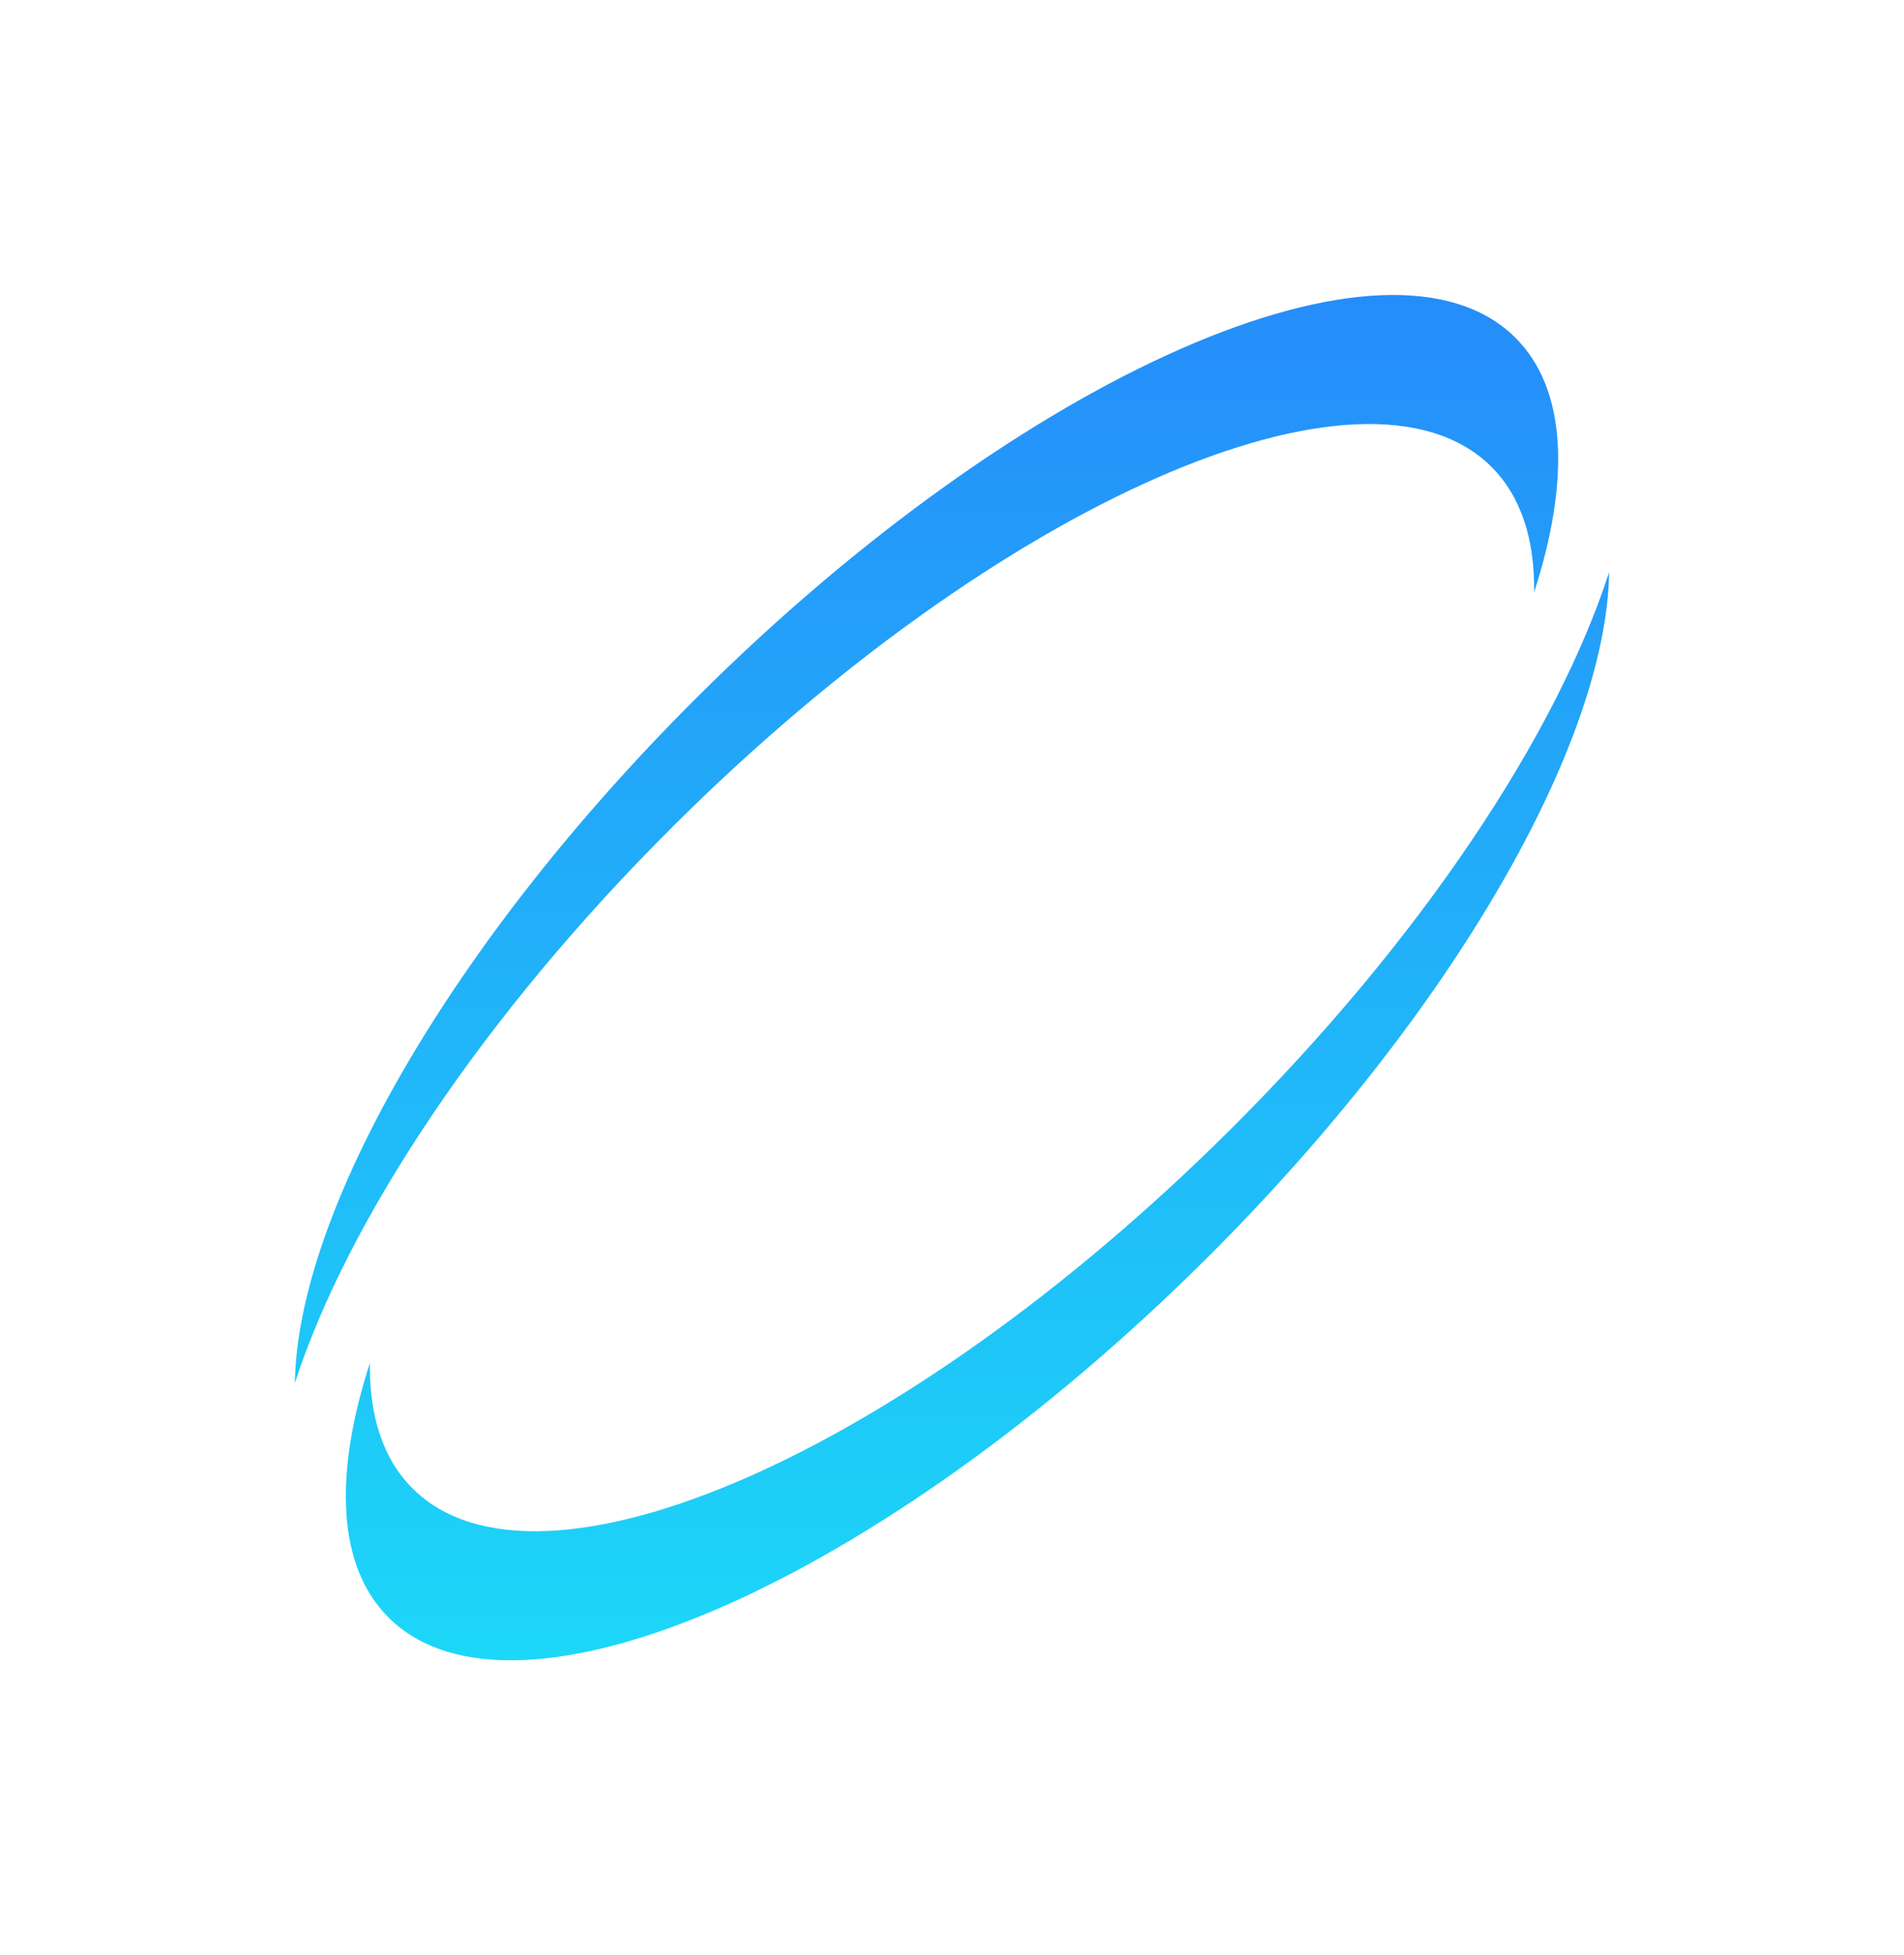
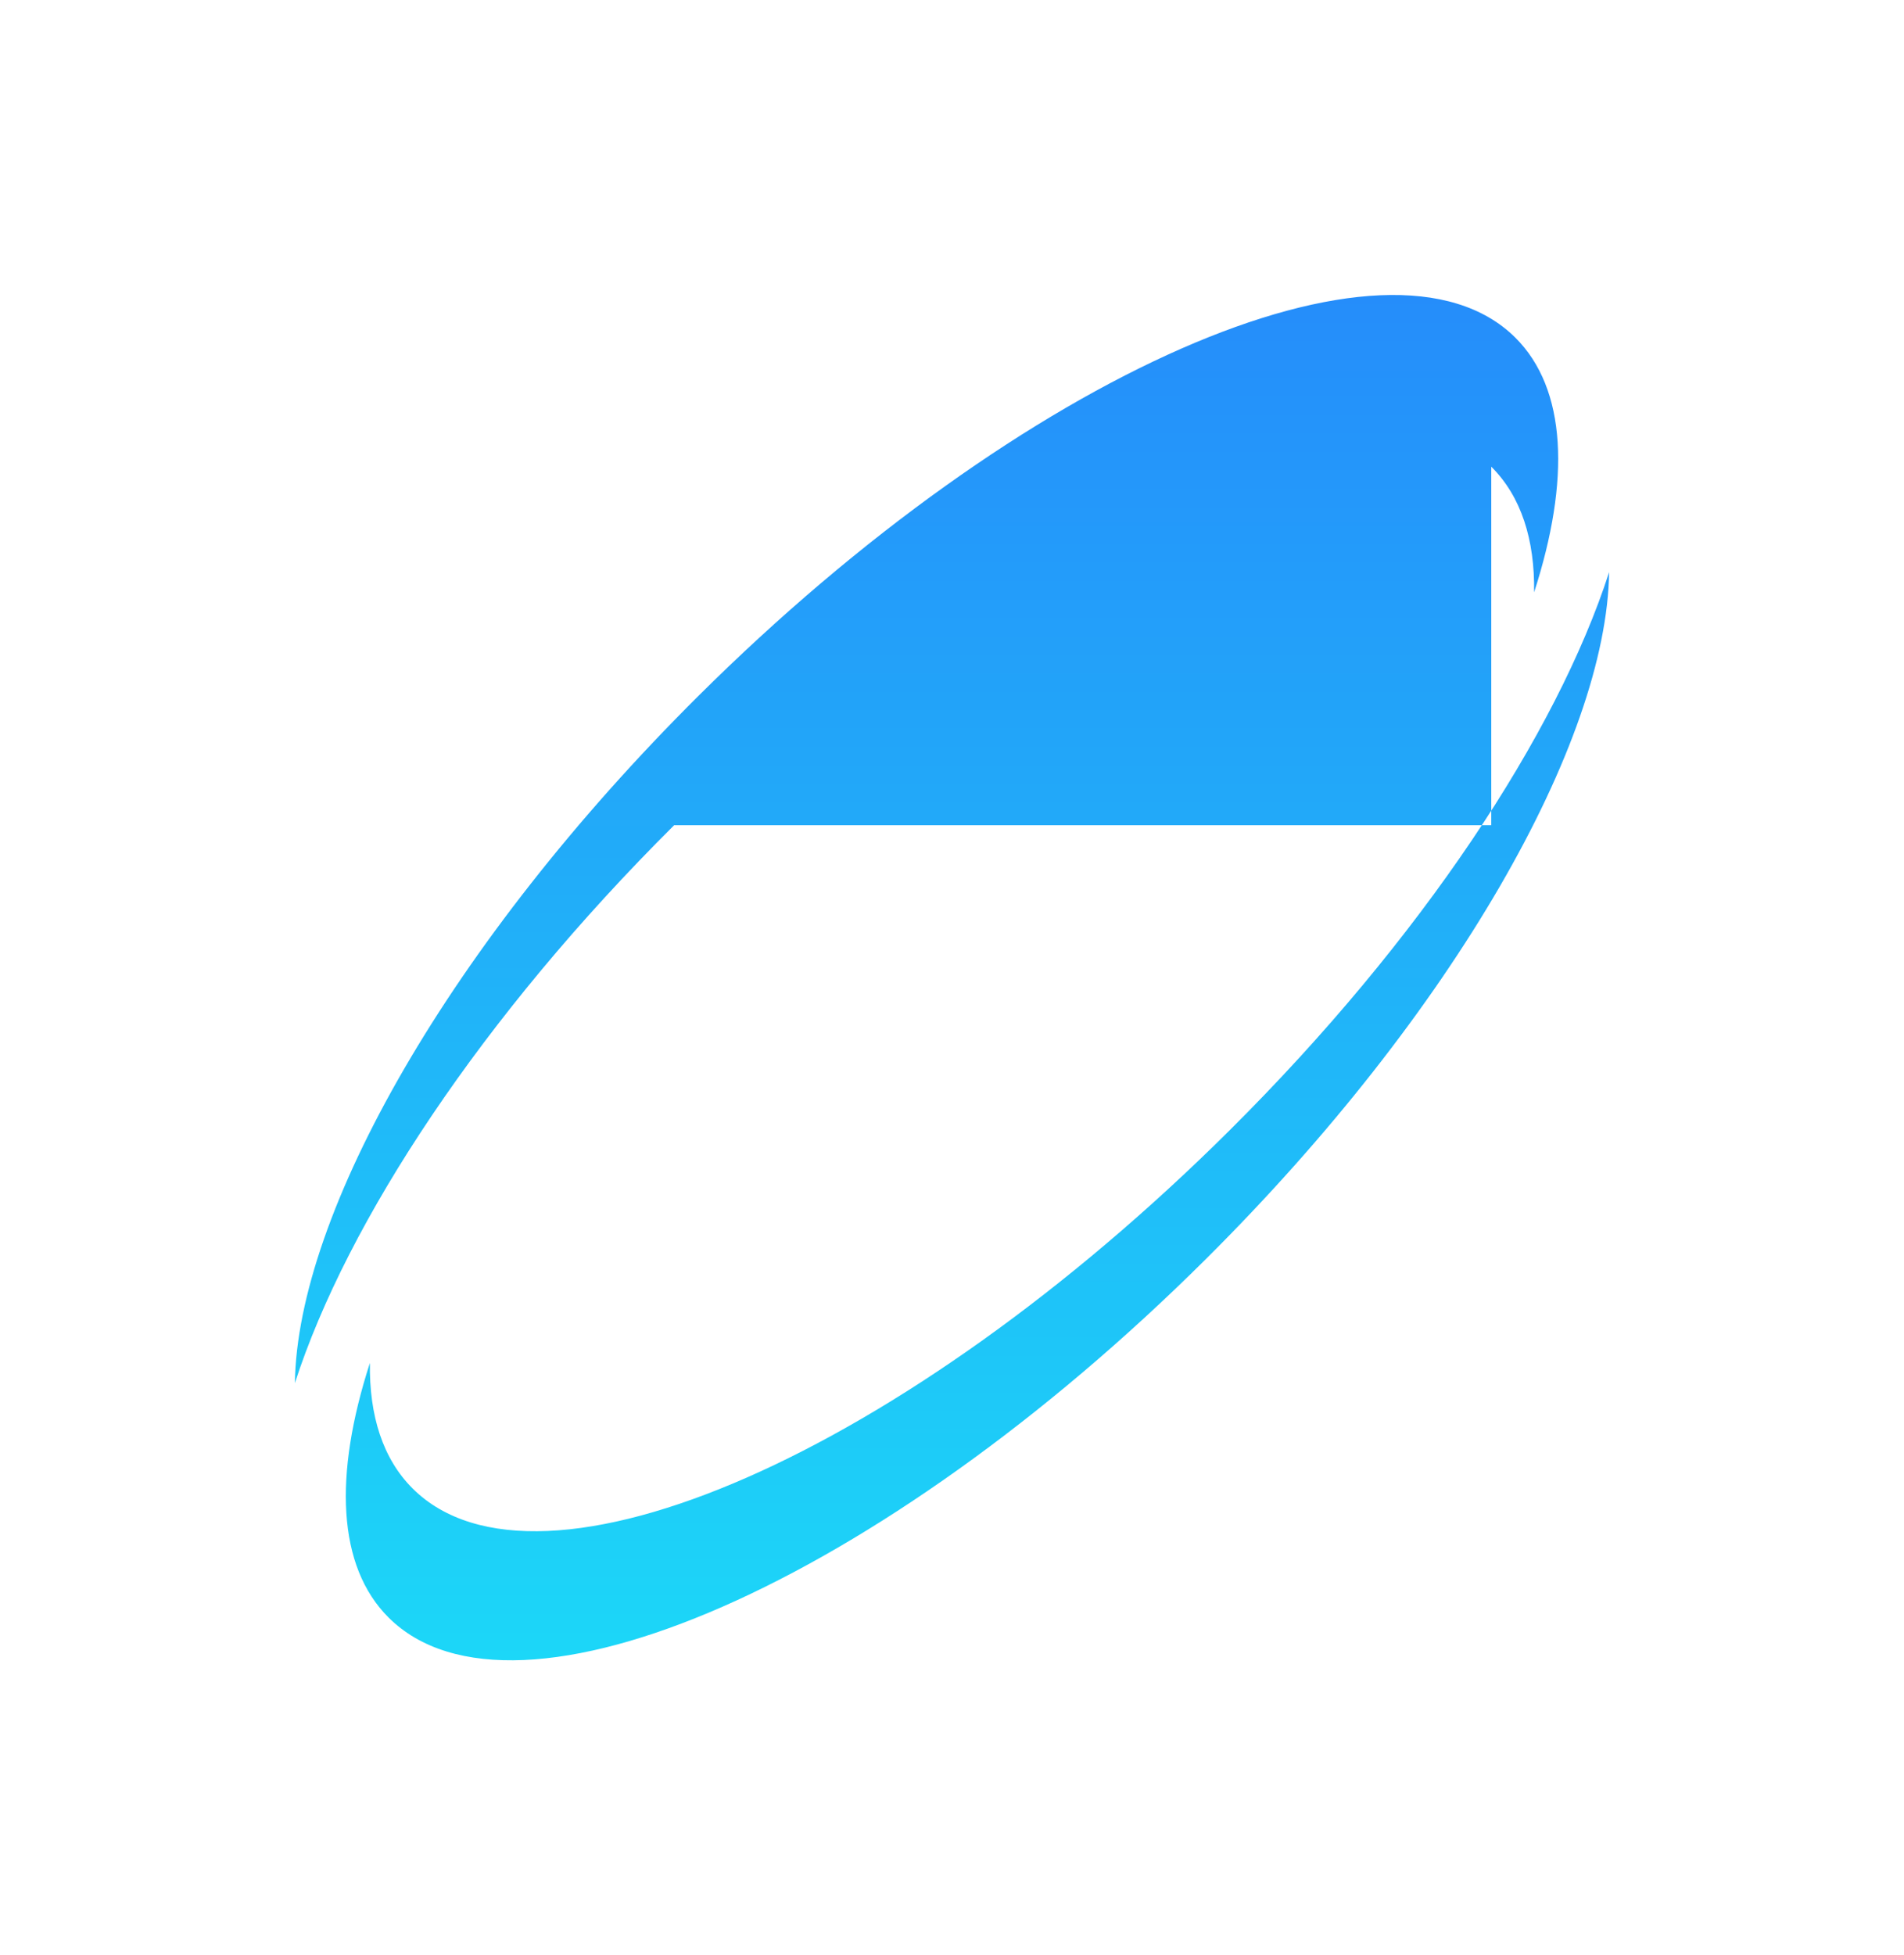
<svg xmlns="http://www.w3.org/2000/svg" fill="none" height="100%" overflow="visible" preserveAspectRatio="none" style="display: block;" viewBox="0 0 452 464" width="100%">
  <g filter="url(#filter0_f_0_3336)" id="Vector">
-     <path d="M160.039 195.829C114.439 241.163 82.411 289.838 70 328.227C70.583 287.894 106.842 223.758 165.746 165.198C242.943 88.453 329.79 50.364 359.726 80.12C371.977 92.299 372.791 113.962 364.188 140.564C364.371 128.034 361.113 117.799 354.019 110.746C324.088 80.99 237.24 119.079 160.039 195.824V195.829ZM291.961 268.176C214.764 344.921 127.917 383.011 97.981 353.254C90.887 346.201 87.634 335.966 87.812 323.436C79.209 350.038 80.023 371.7 92.274 383.88C122.205 413.637 209.053 375.547 286.254 298.802C345.153 240.247 381.412 176.106 382 135.773C369.584 174.162 337.561 222.837 291.961 268.171V268.176Z" fill="url(#paint0_linear_0_3336)" />
+     <path d="M160.039 195.829C114.439 241.163 82.411 289.838 70 328.227C70.583 287.894 106.842 223.758 165.746 165.198C242.943 88.453 329.79 50.364 359.726 80.12C371.977 92.299 372.791 113.962 364.188 140.564C364.371 128.034 361.113 117.799 354.019 110.746V195.829ZM291.961 268.176C214.764 344.921 127.917 383.011 97.981 353.254C90.887 346.201 87.634 335.966 87.812 323.436C79.209 350.038 80.023 371.7 92.274 383.88C122.205 413.637 209.053 375.547 286.254 298.802C345.153 240.247 381.412 176.106 382 135.773C369.584 174.162 337.561 222.837 291.961 268.171V268.176Z" fill="url(#paint0_linear_0_3336)" />
  </g>
  <defs>
    <filter color-interpolation-filters="sRGB" filterUnits="userSpaceOnUse" height="464" id="filter0_f_0_3336" width="452" x="0" y="8.46577e-07">
      <feFlood flood-opacity="0" result="BackgroundImageFix" />
      <feBlend in="SourceGraphic" in2="BackgroundImageFix" mode="normal" result="shape" />
      <feGaussianBlur result="effect1_foregroundBlur_0_3336" stdDeviation="35" />
    </filter>
    <linearGradient gradientUnits="userSpaceOnUse" id="paint0_linear_0_3336" x1="226" x2="226" y1="70" y2="394">
      <stop stop-color="#258DFA" />
      <stop offset="1" stop-color="#1CD7F8" />
    </linearGradient>
  </defs>
</svg>